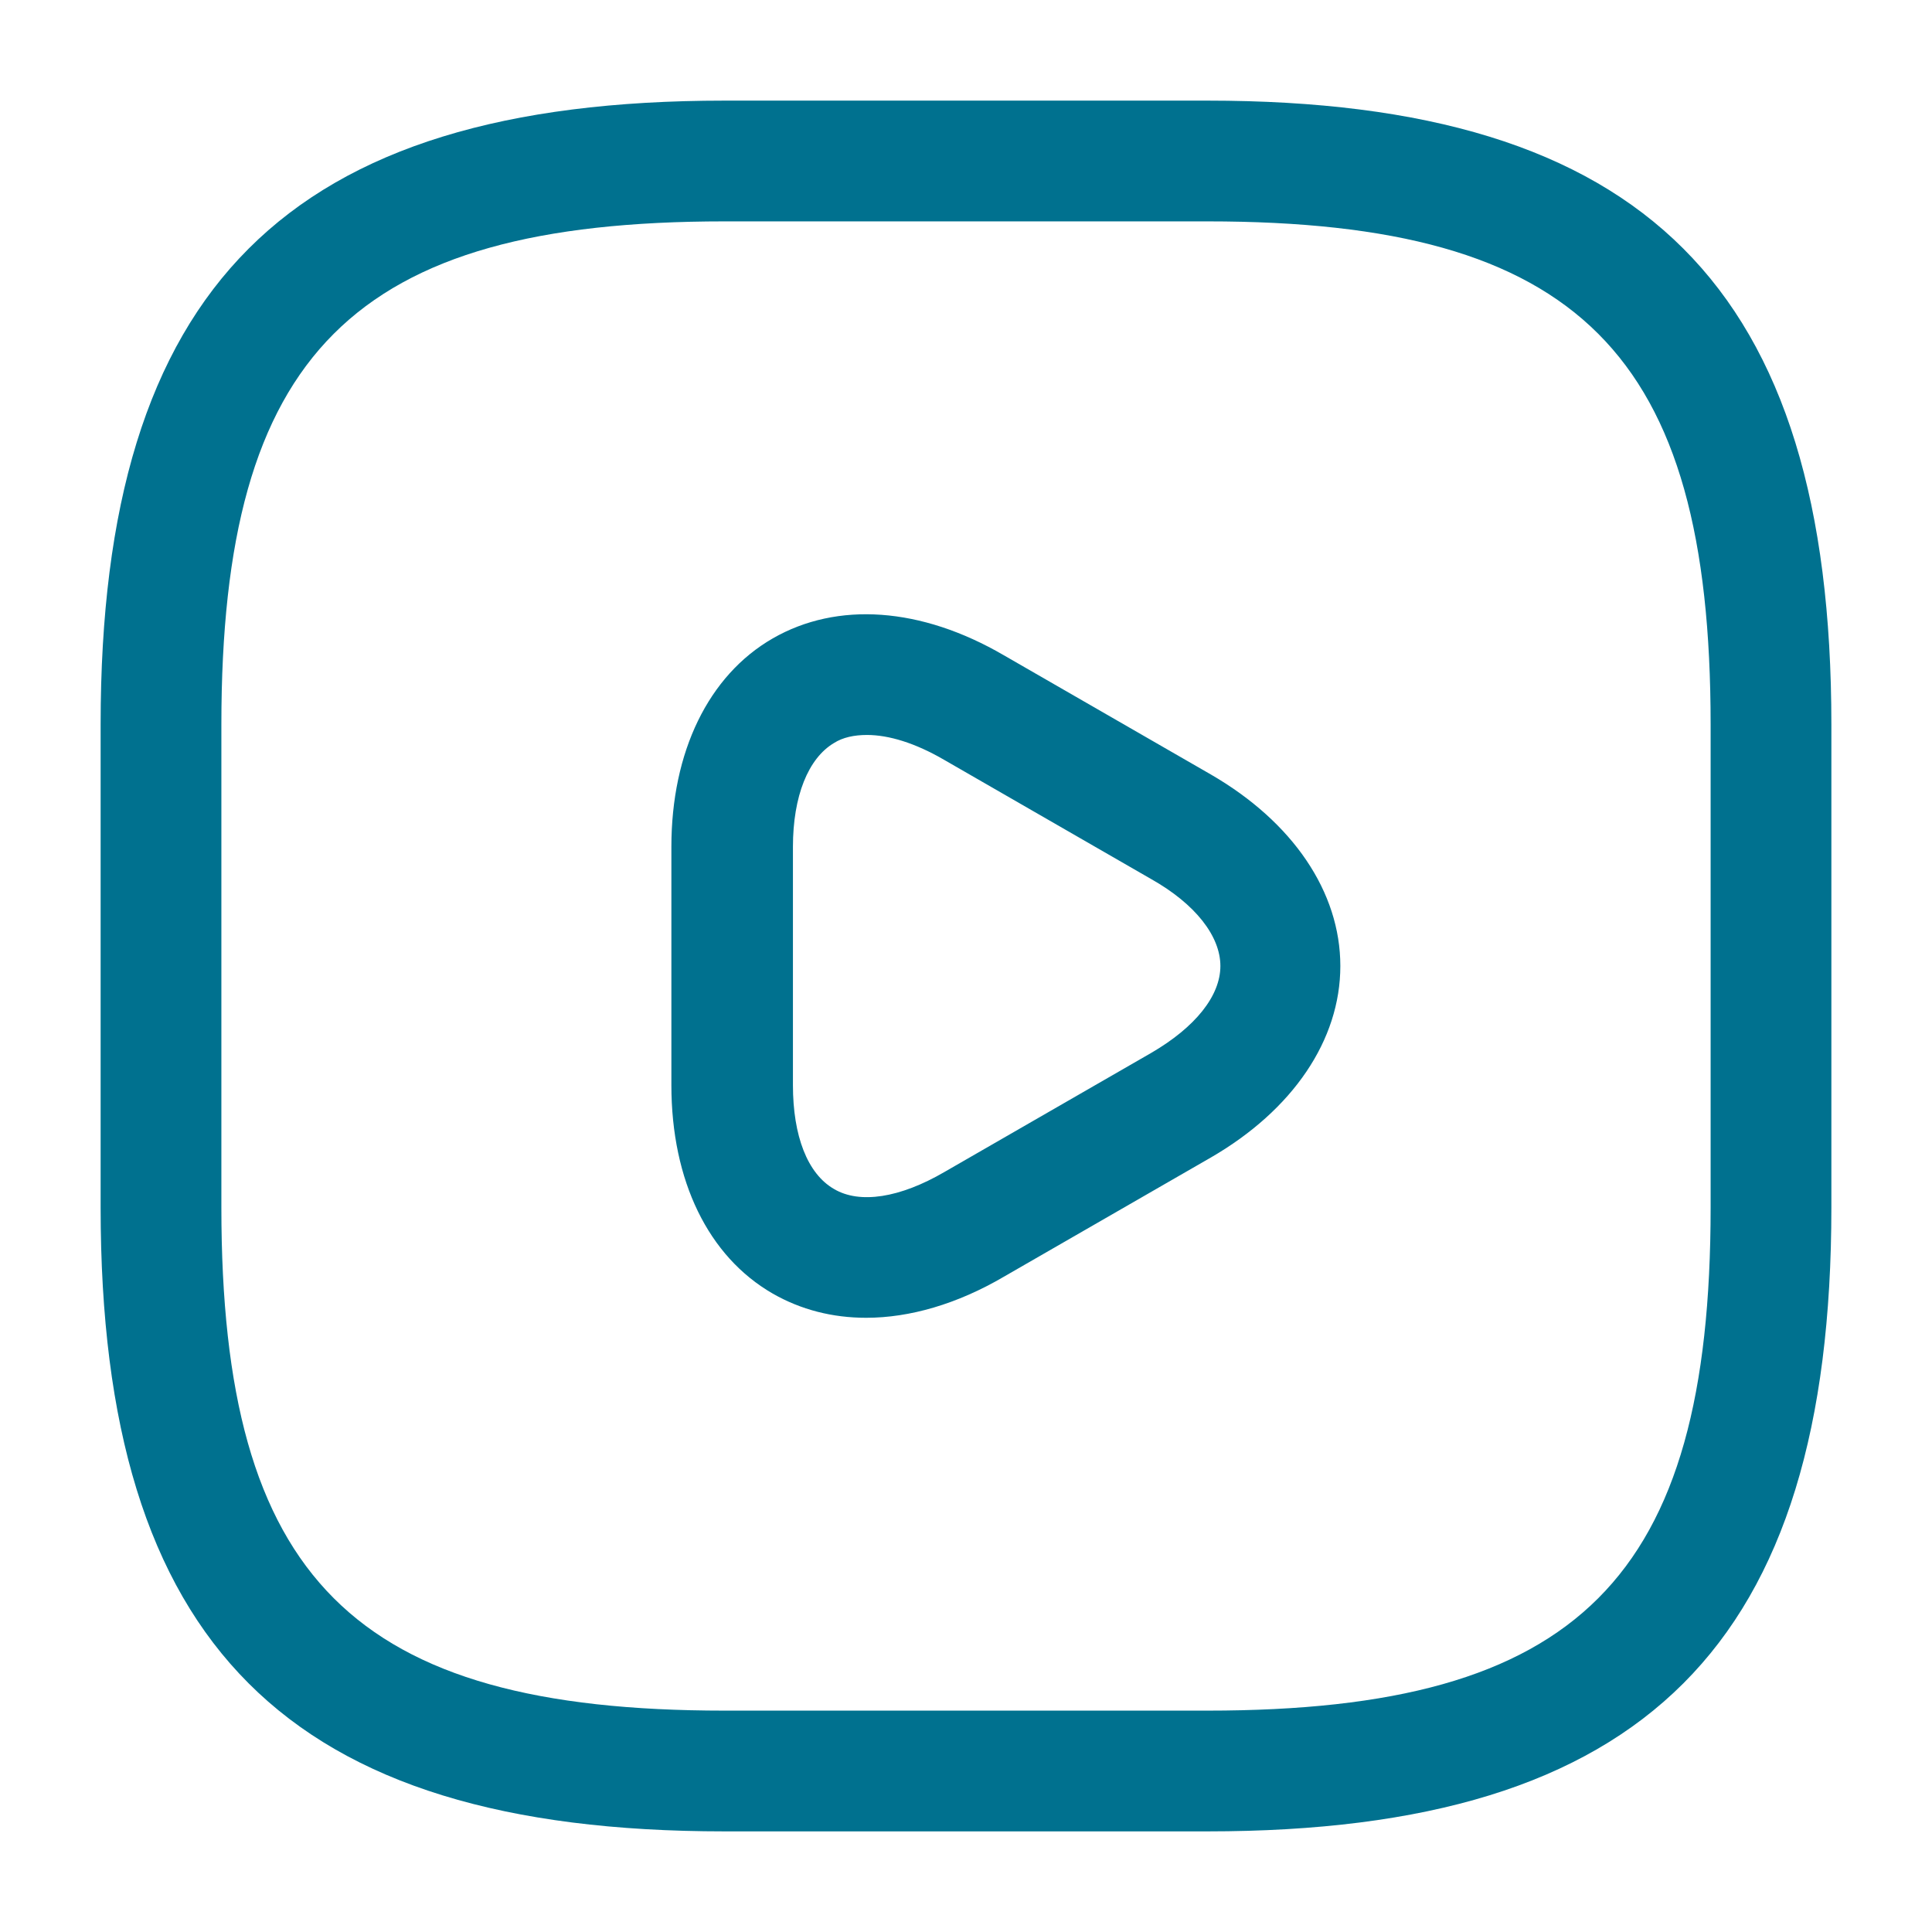
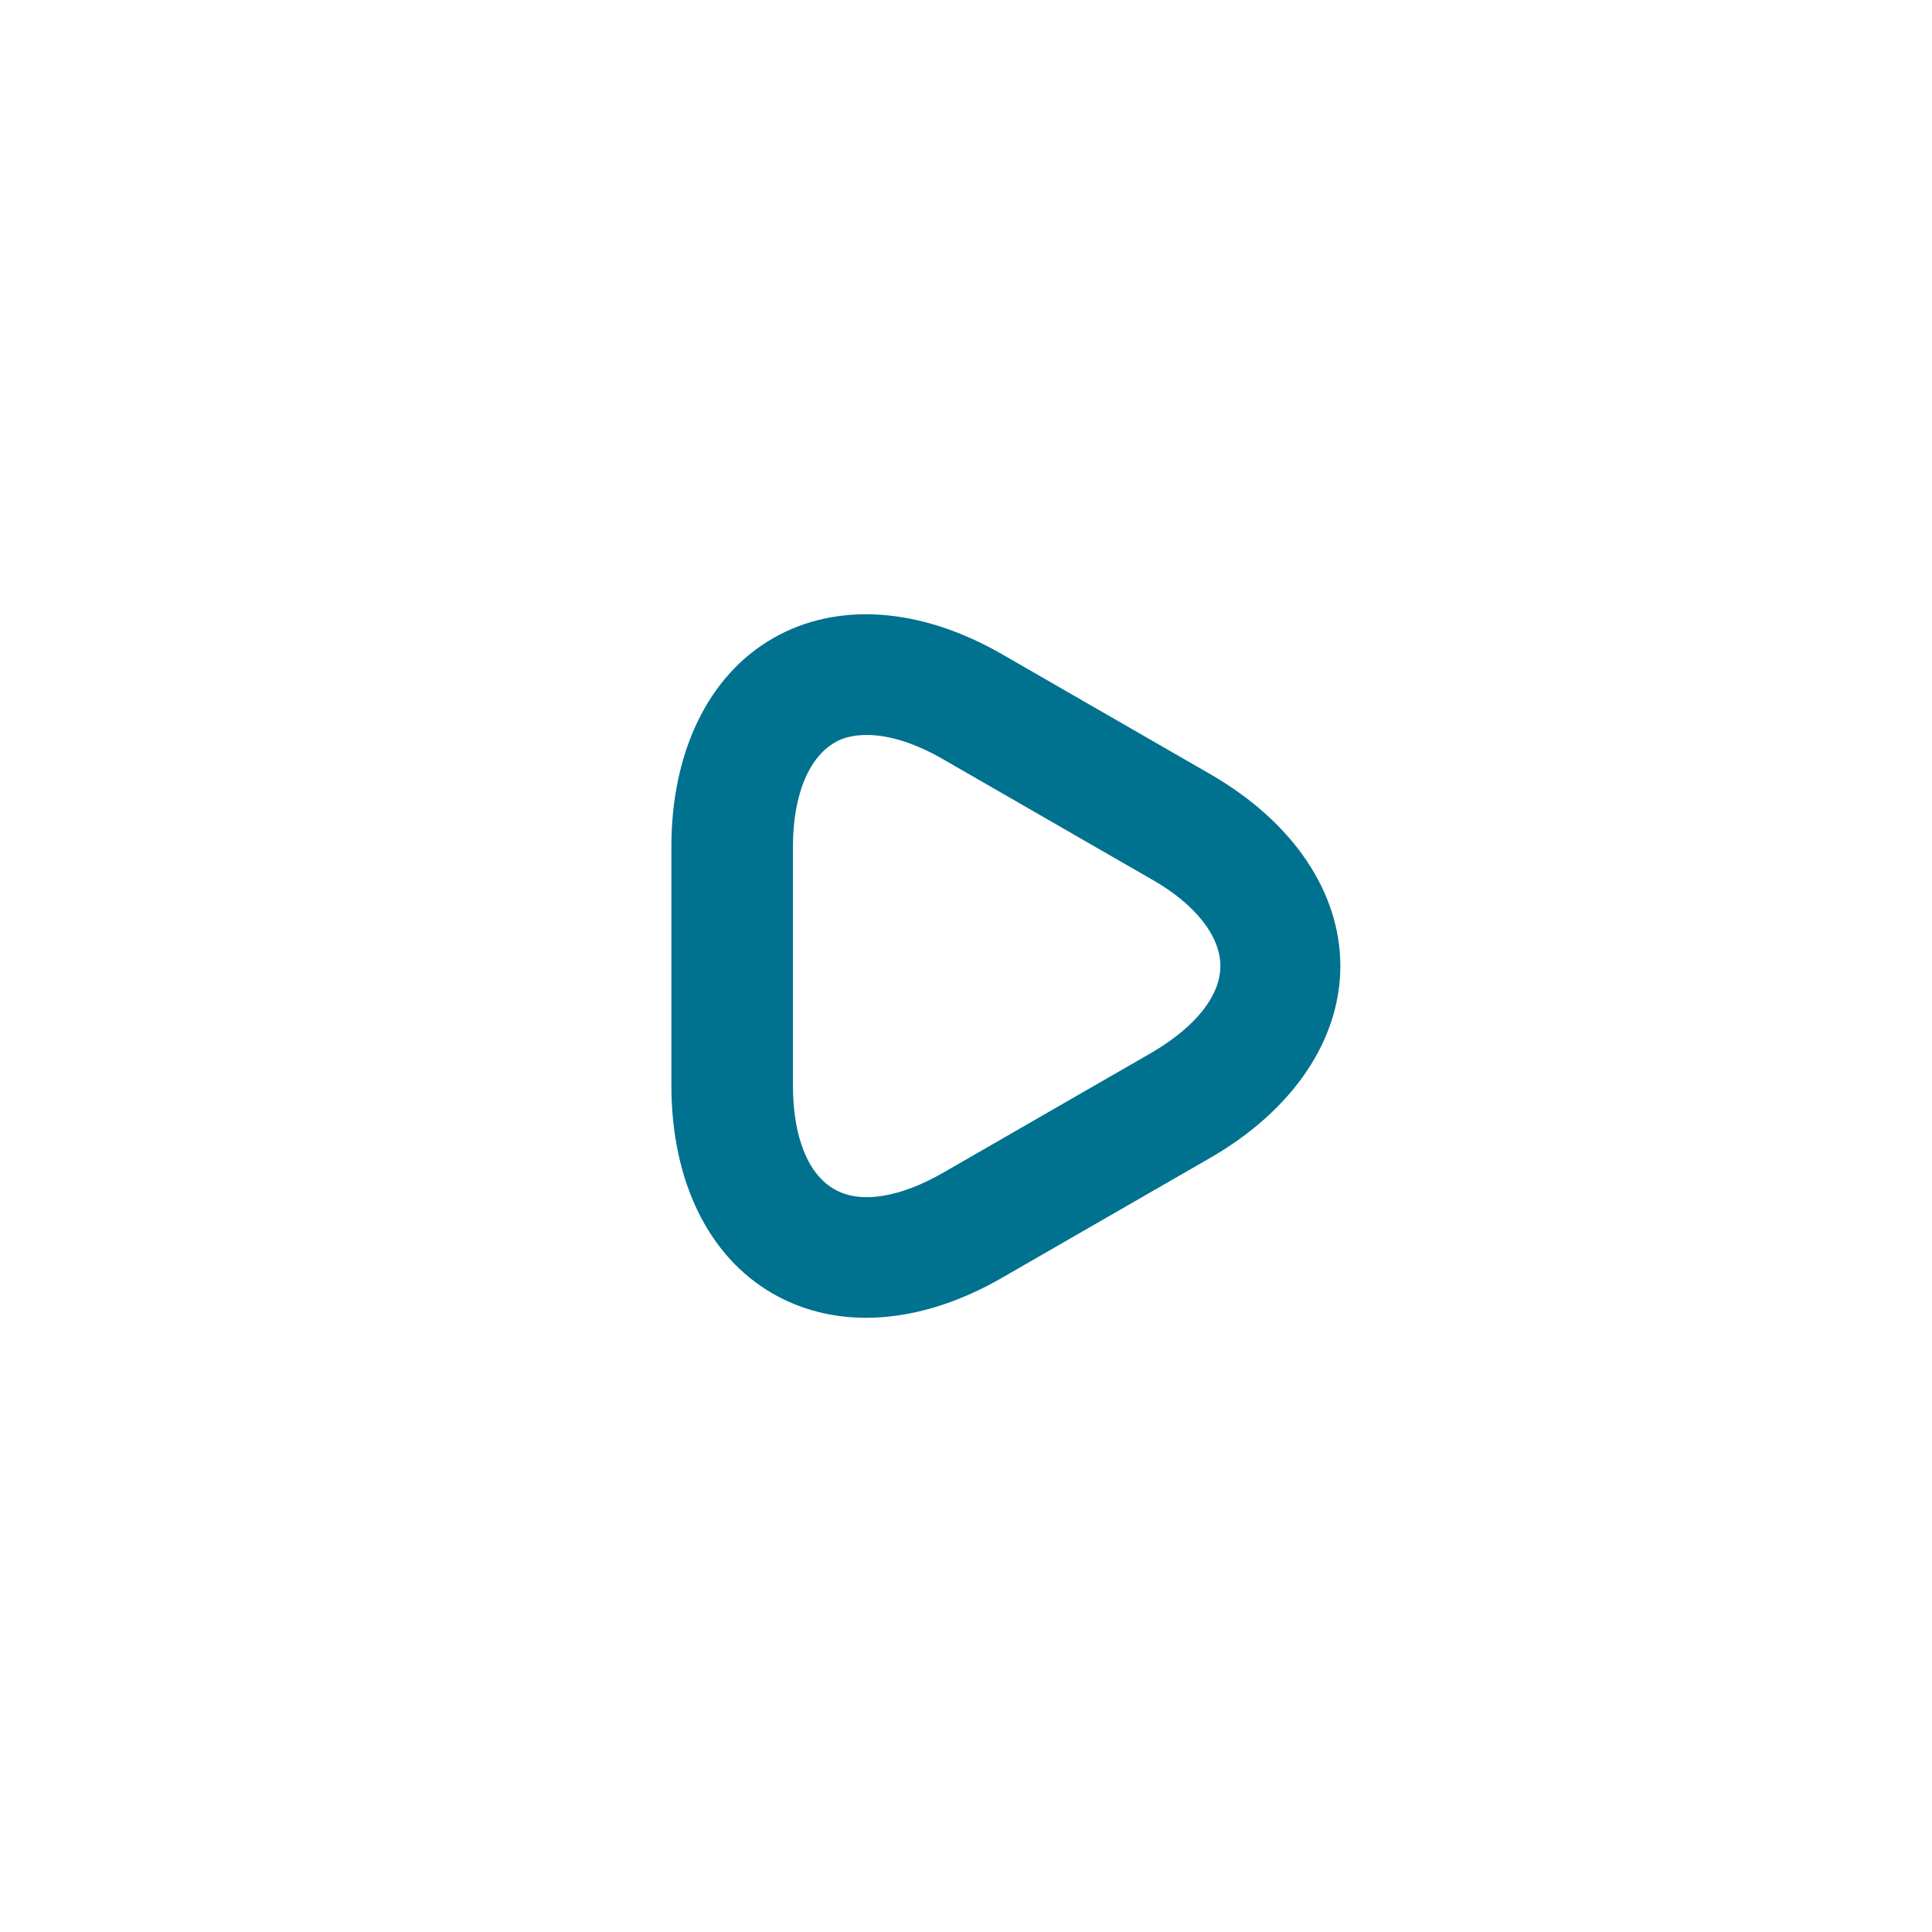
<svg xmlns="http://www.w3.org/2000/svg" width="336" height="336" viewBox="0 0 336 336" fill="none">
-   <path d="M210 318.5H126C49.98 318.5 17.5 286.02 17.5 210V126C17.5 49.98 49.98 17.5 126 17.5H210C286.02 17.5 318.5 49.98 318.5 126V210C318.5 286.02 286.02 318.5 210 318.5ZM126 38.5C61.46 38.5 38.5 61.46 38.5 126V210C38.5 274.54 61.46 297.5 126 297.5H210C274.54 297.5 297.5 274.54 297.5 210V126C297.5 61.46 274.54 38.5 210 38.5H126Z" fill="#00718F" />
  <path d="M150.642 229.18C144.762 229.18 139.302 227.78 134.402 224.98C123.202 218.54 116.762 205.38 116.762 188.72V147.28C116.762 130.76 123.202 117.46 134.402 111.02C145.602 104.58 160.162 105.56 174.582 113.96L210.562 134.68C224.842 142.94 233.102 155.12 233.102 168C233.102 180.88 224.842 193.06 210.562 201.32L174.582 222.04C166.462 226.8 158.202 229.18 150.642 229.18ZM150.782 127.82C148.542 127.82 146.582 128.24 145.042 129.22C140.562 131.88 137.902 138.46 137.902 147.28V188.72C137.902 197.54 140.422 204.12 145.042 206.78C149.522 209.44 156.522 208.32 164.222 203.84L200.202 183.12C207.902 178.64 212.242 173.18 212.242 168C212.242 162.82 207.902 157.22 200.202 152.88L164.222 132.16C159.182 129.22 154.562 127.82 150.782 127.82Z" fill="#00718F" />
</svg>